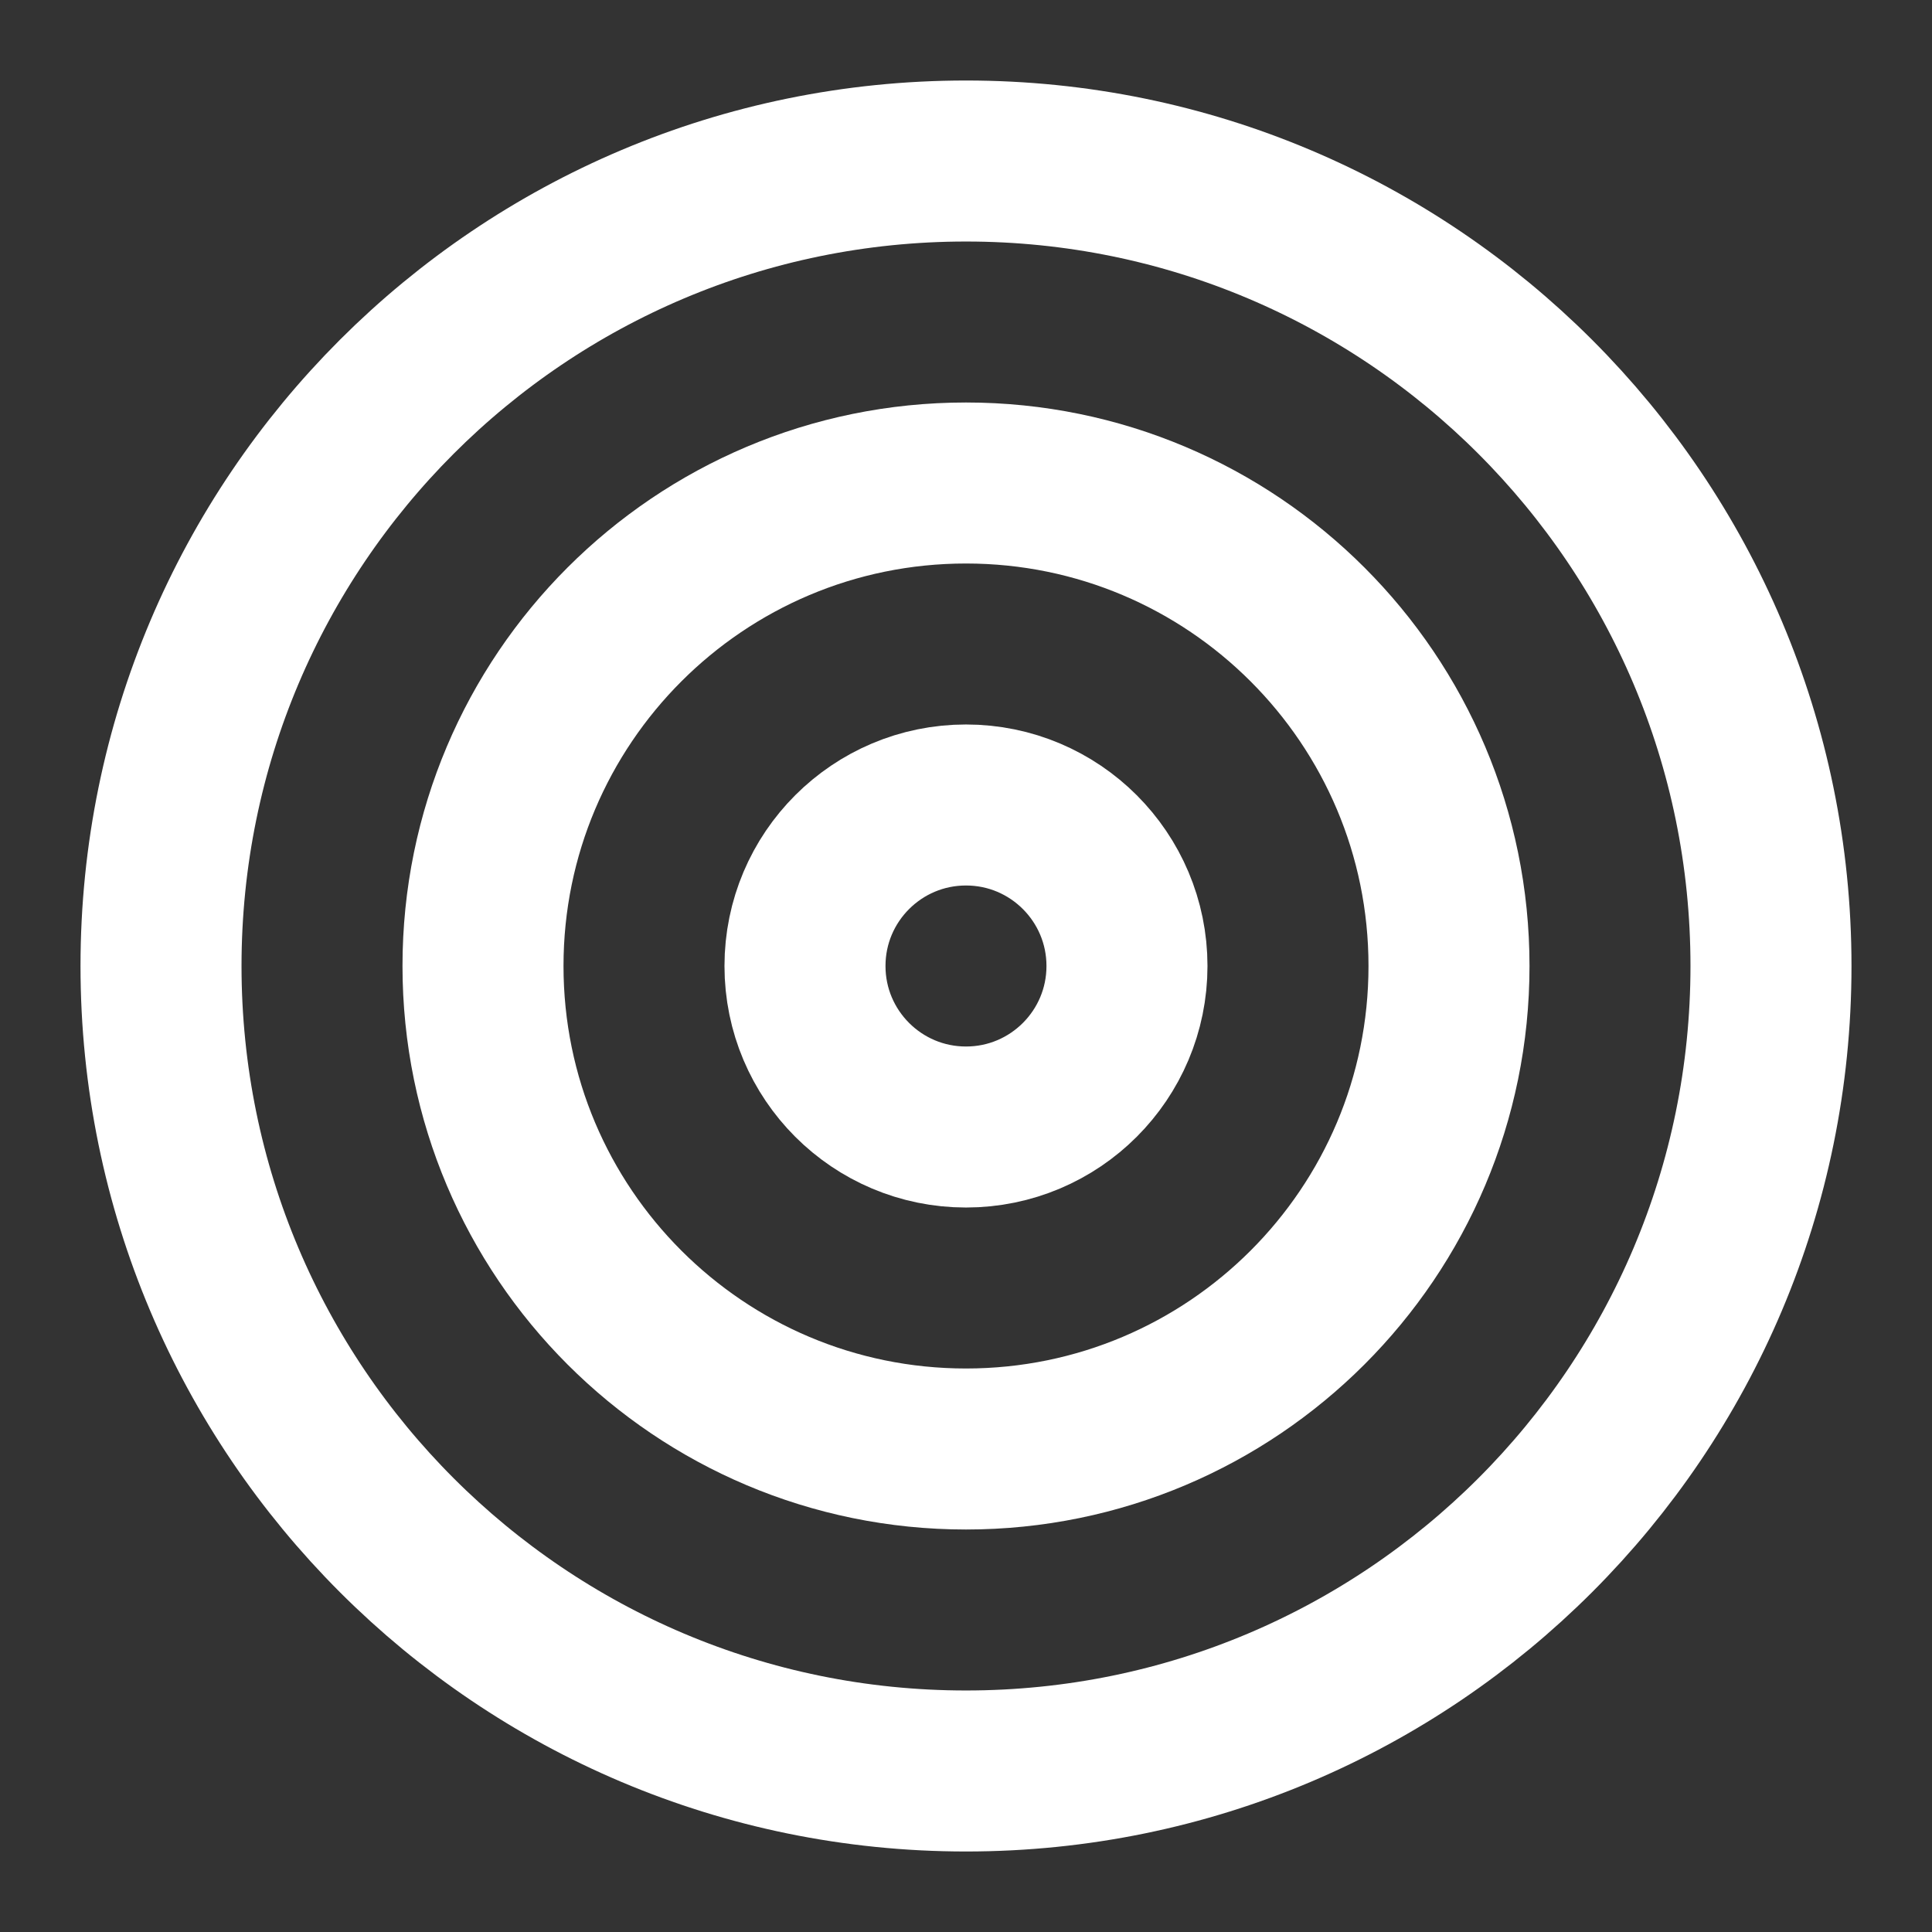
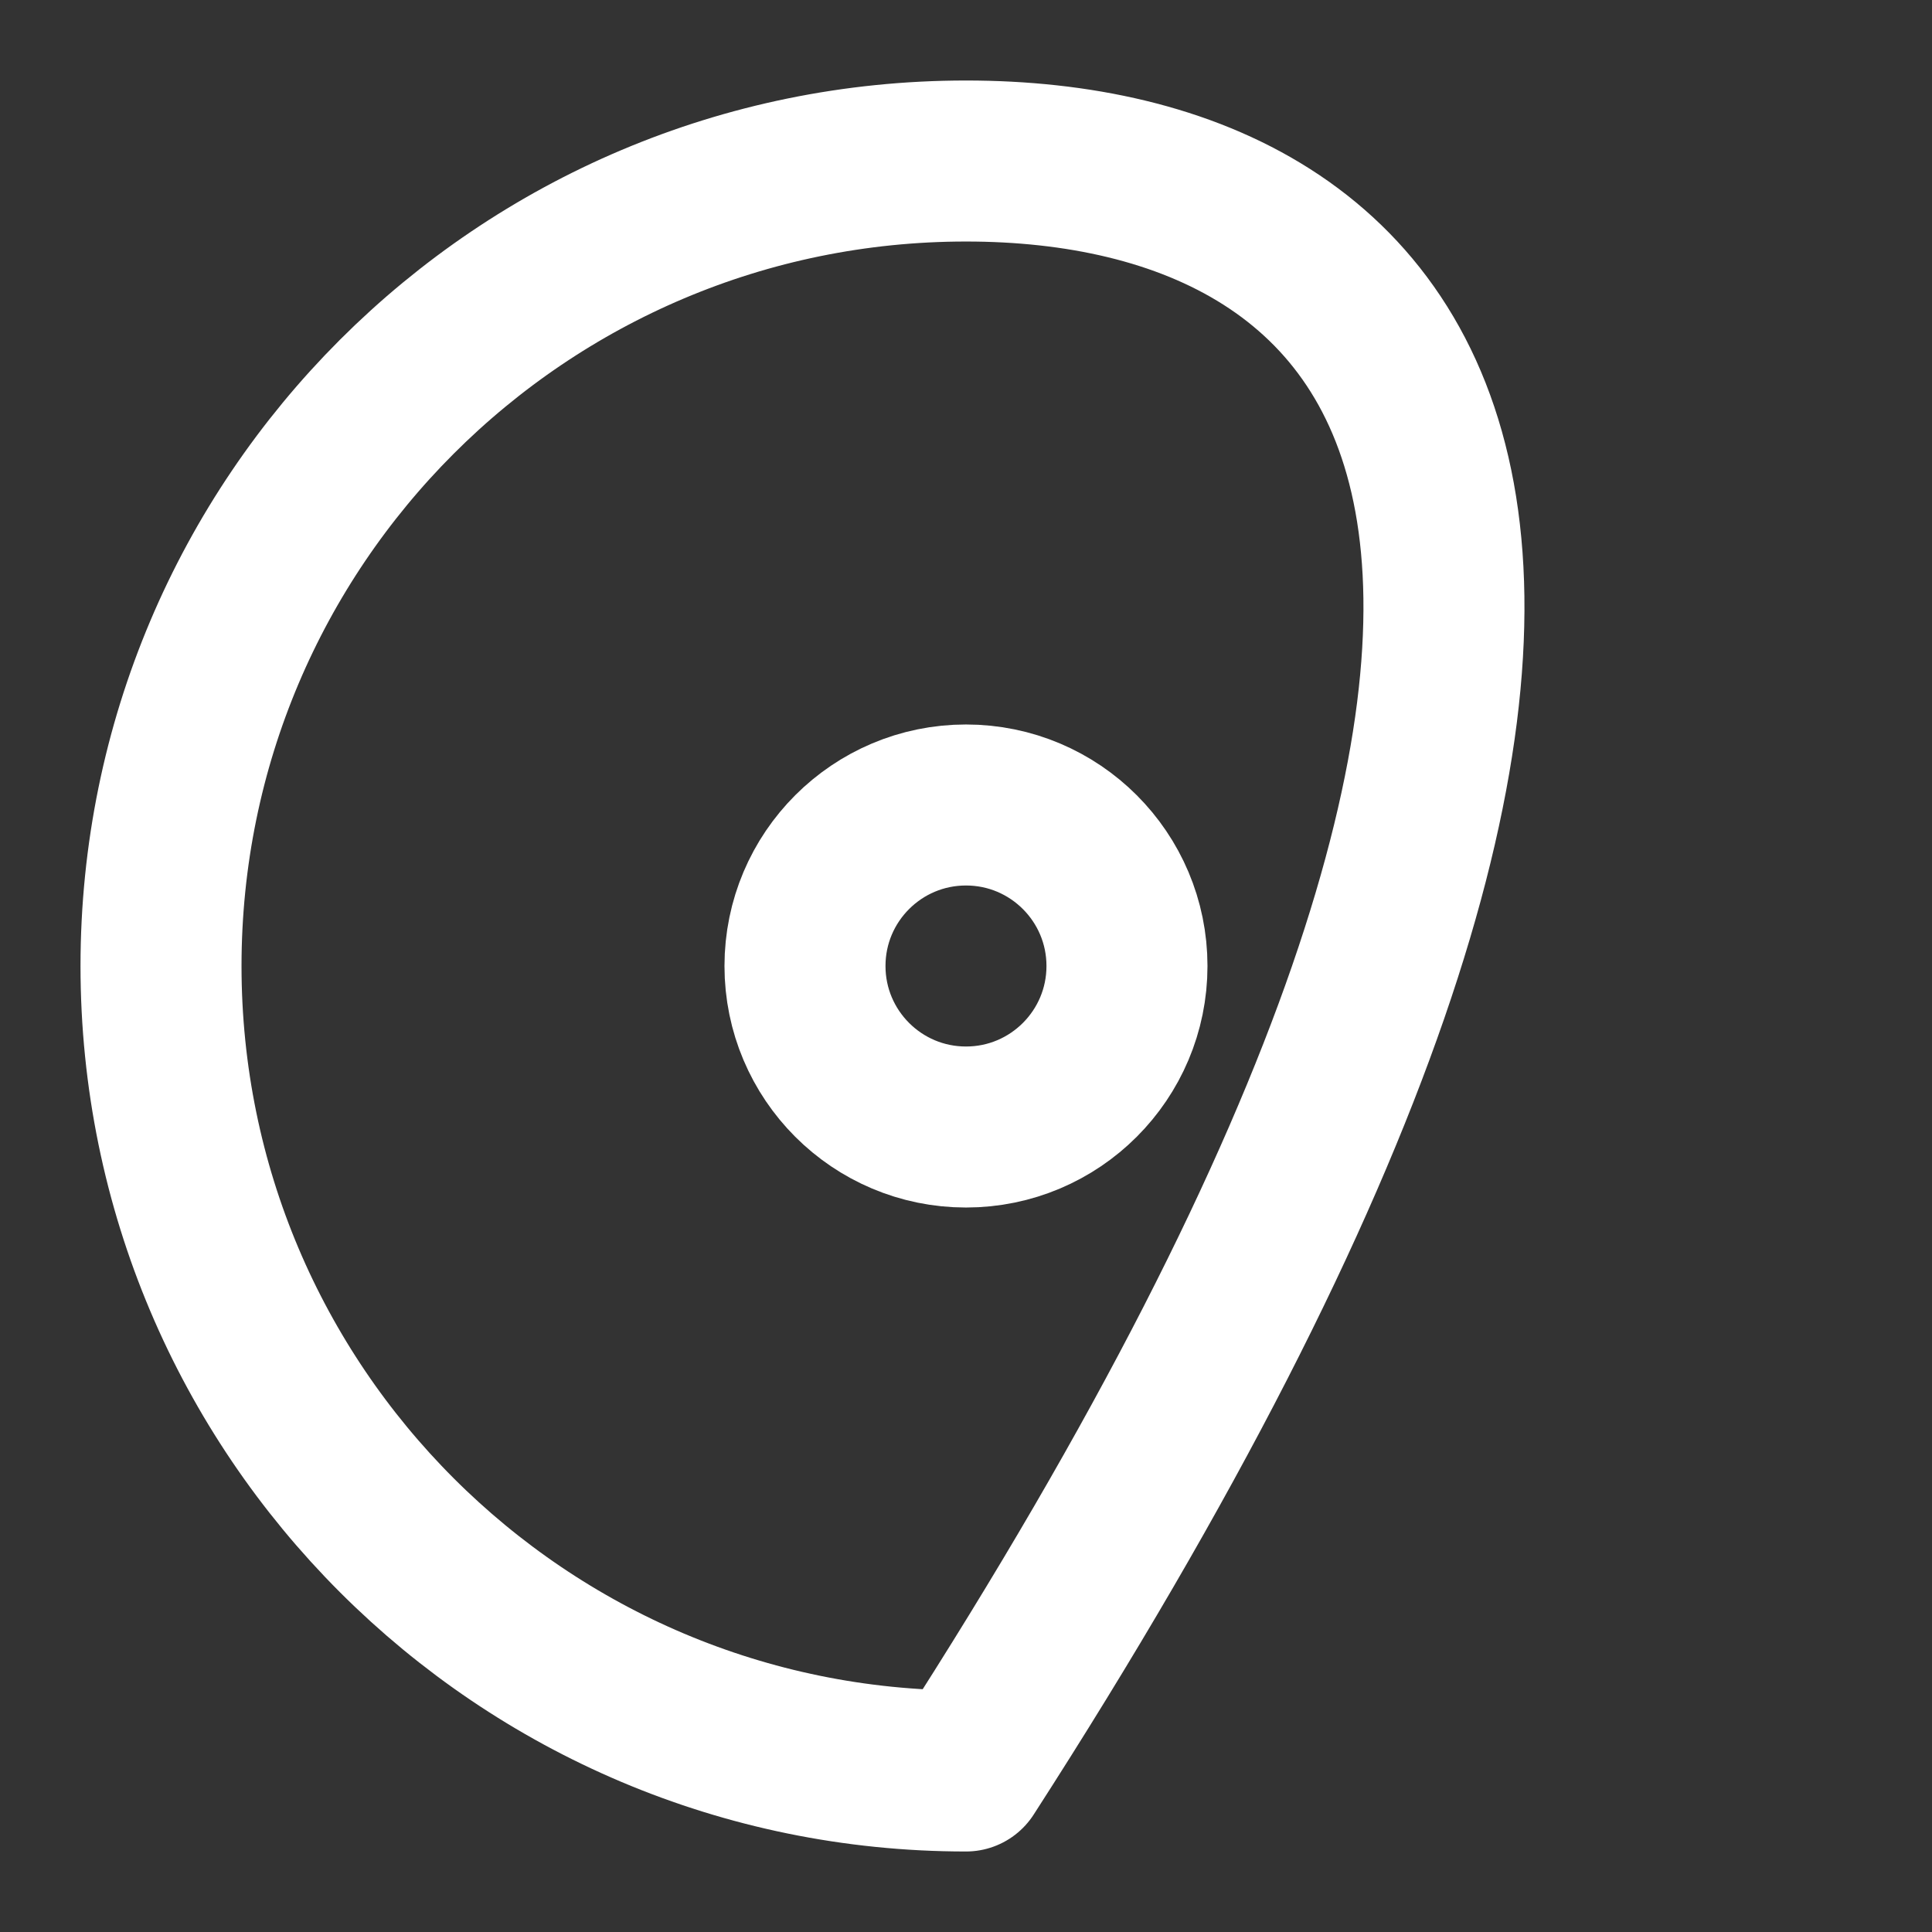
<svg xmlns="http://www.w3.org/2000/svg" width="50" height="50" viewBox="0 0 50 50" fill="none">
  <rect x="0" y="0" width="50" height="50" fill="#333333" stroke="none" />
-   <path d="M25 45.833C36.506 45.833 45.833 36.506 45.833 25C45.833 13.494 36.506 4.167 25 4.167C13.494 4.167 4.167 13.494 4.167 25C4.167 36.506 13.494 45.833 25 45.833Z" stroke="white" stroke-width="4.167" stroke-linecap="round" stroke-linejoin="round" />
-   <path d="M25 37.5C31.903 37.5 37.5 31.904 37.5 25C37.5 18.096 31.903 12.5 25 12.5C18.096 12.5 12.5 18.096 12.5 25C12.5 31.904 18.096 37.5 25 37.5Z" stroke="white" stroke-width="4.167" stroke-linecap="round" stroke-linejoin="round" />
+   <path d="M25 45.833C45.833 13.494 36.506 4.167 25 4.167C13.494 4.167 4.167 13.494 4.167 25C4.167 36.506 13.494 45.833 25 45.833Z" stroke="white" stroke-width="4.167" stroke-linecap="round" stroke-linejoin="round" />
  <path d="M25 29.167C27.301 29.167 29.166 27.301 29.166 25C29.166 22.699 27.301 20.833 25 20.833C22.699 20.833 20.833 22.699 20.833 25C20.833 27.301 22.699 29.167 25 29.167Z" stroke="white" stroke-width="4.167" stroke-linecap="round" stroke-linejoin="round" />
</svg>